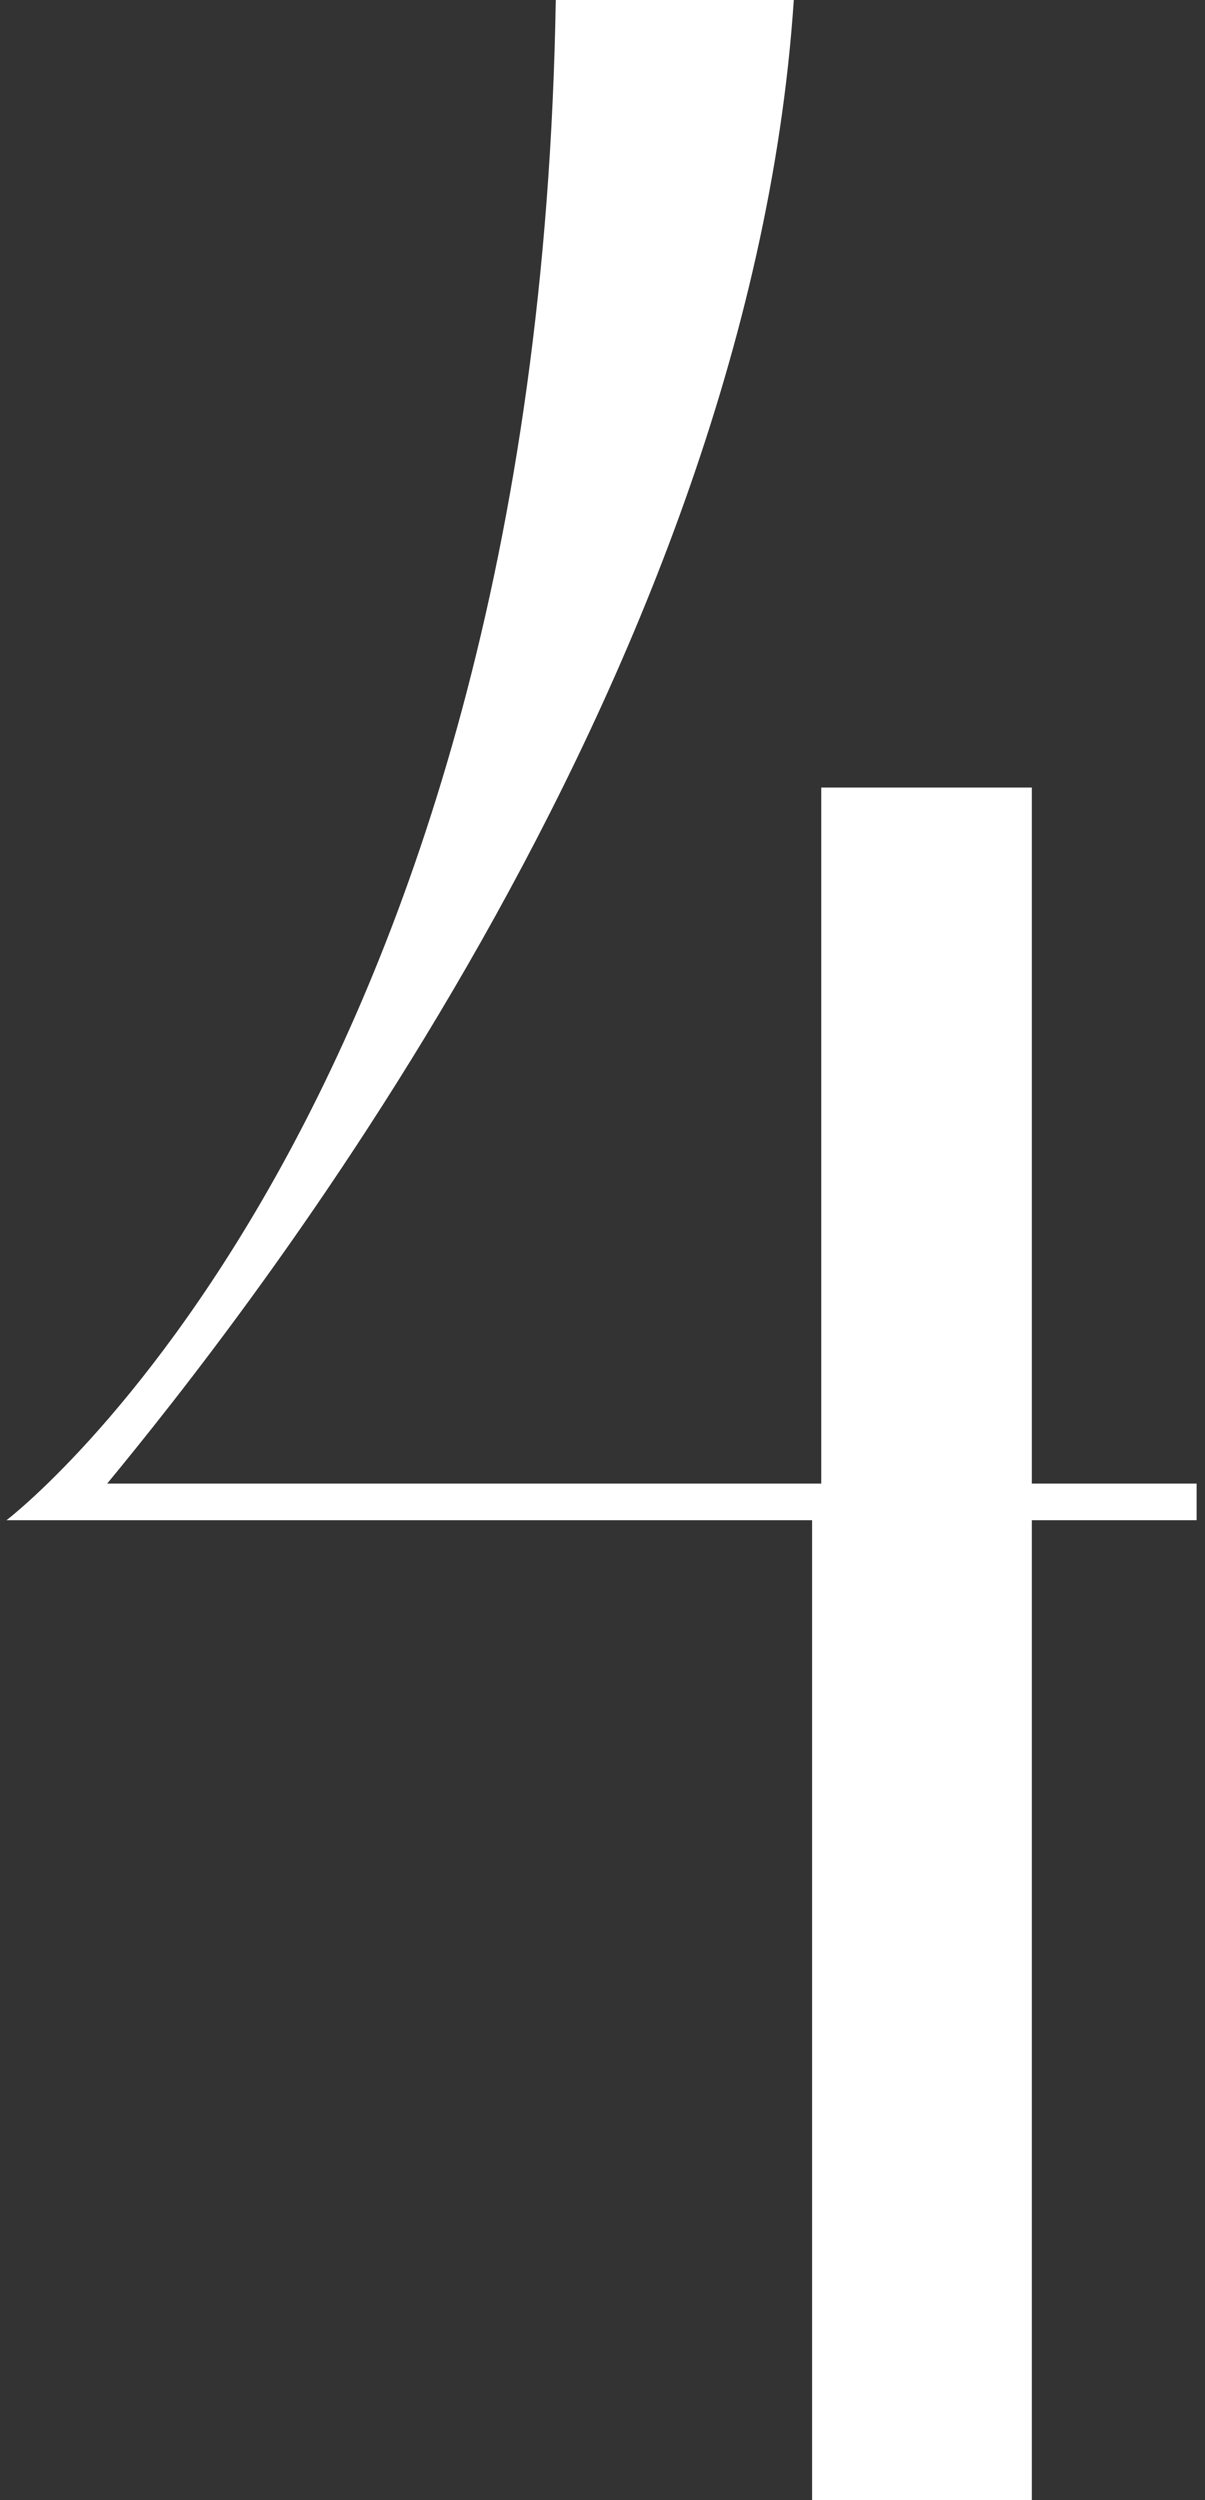
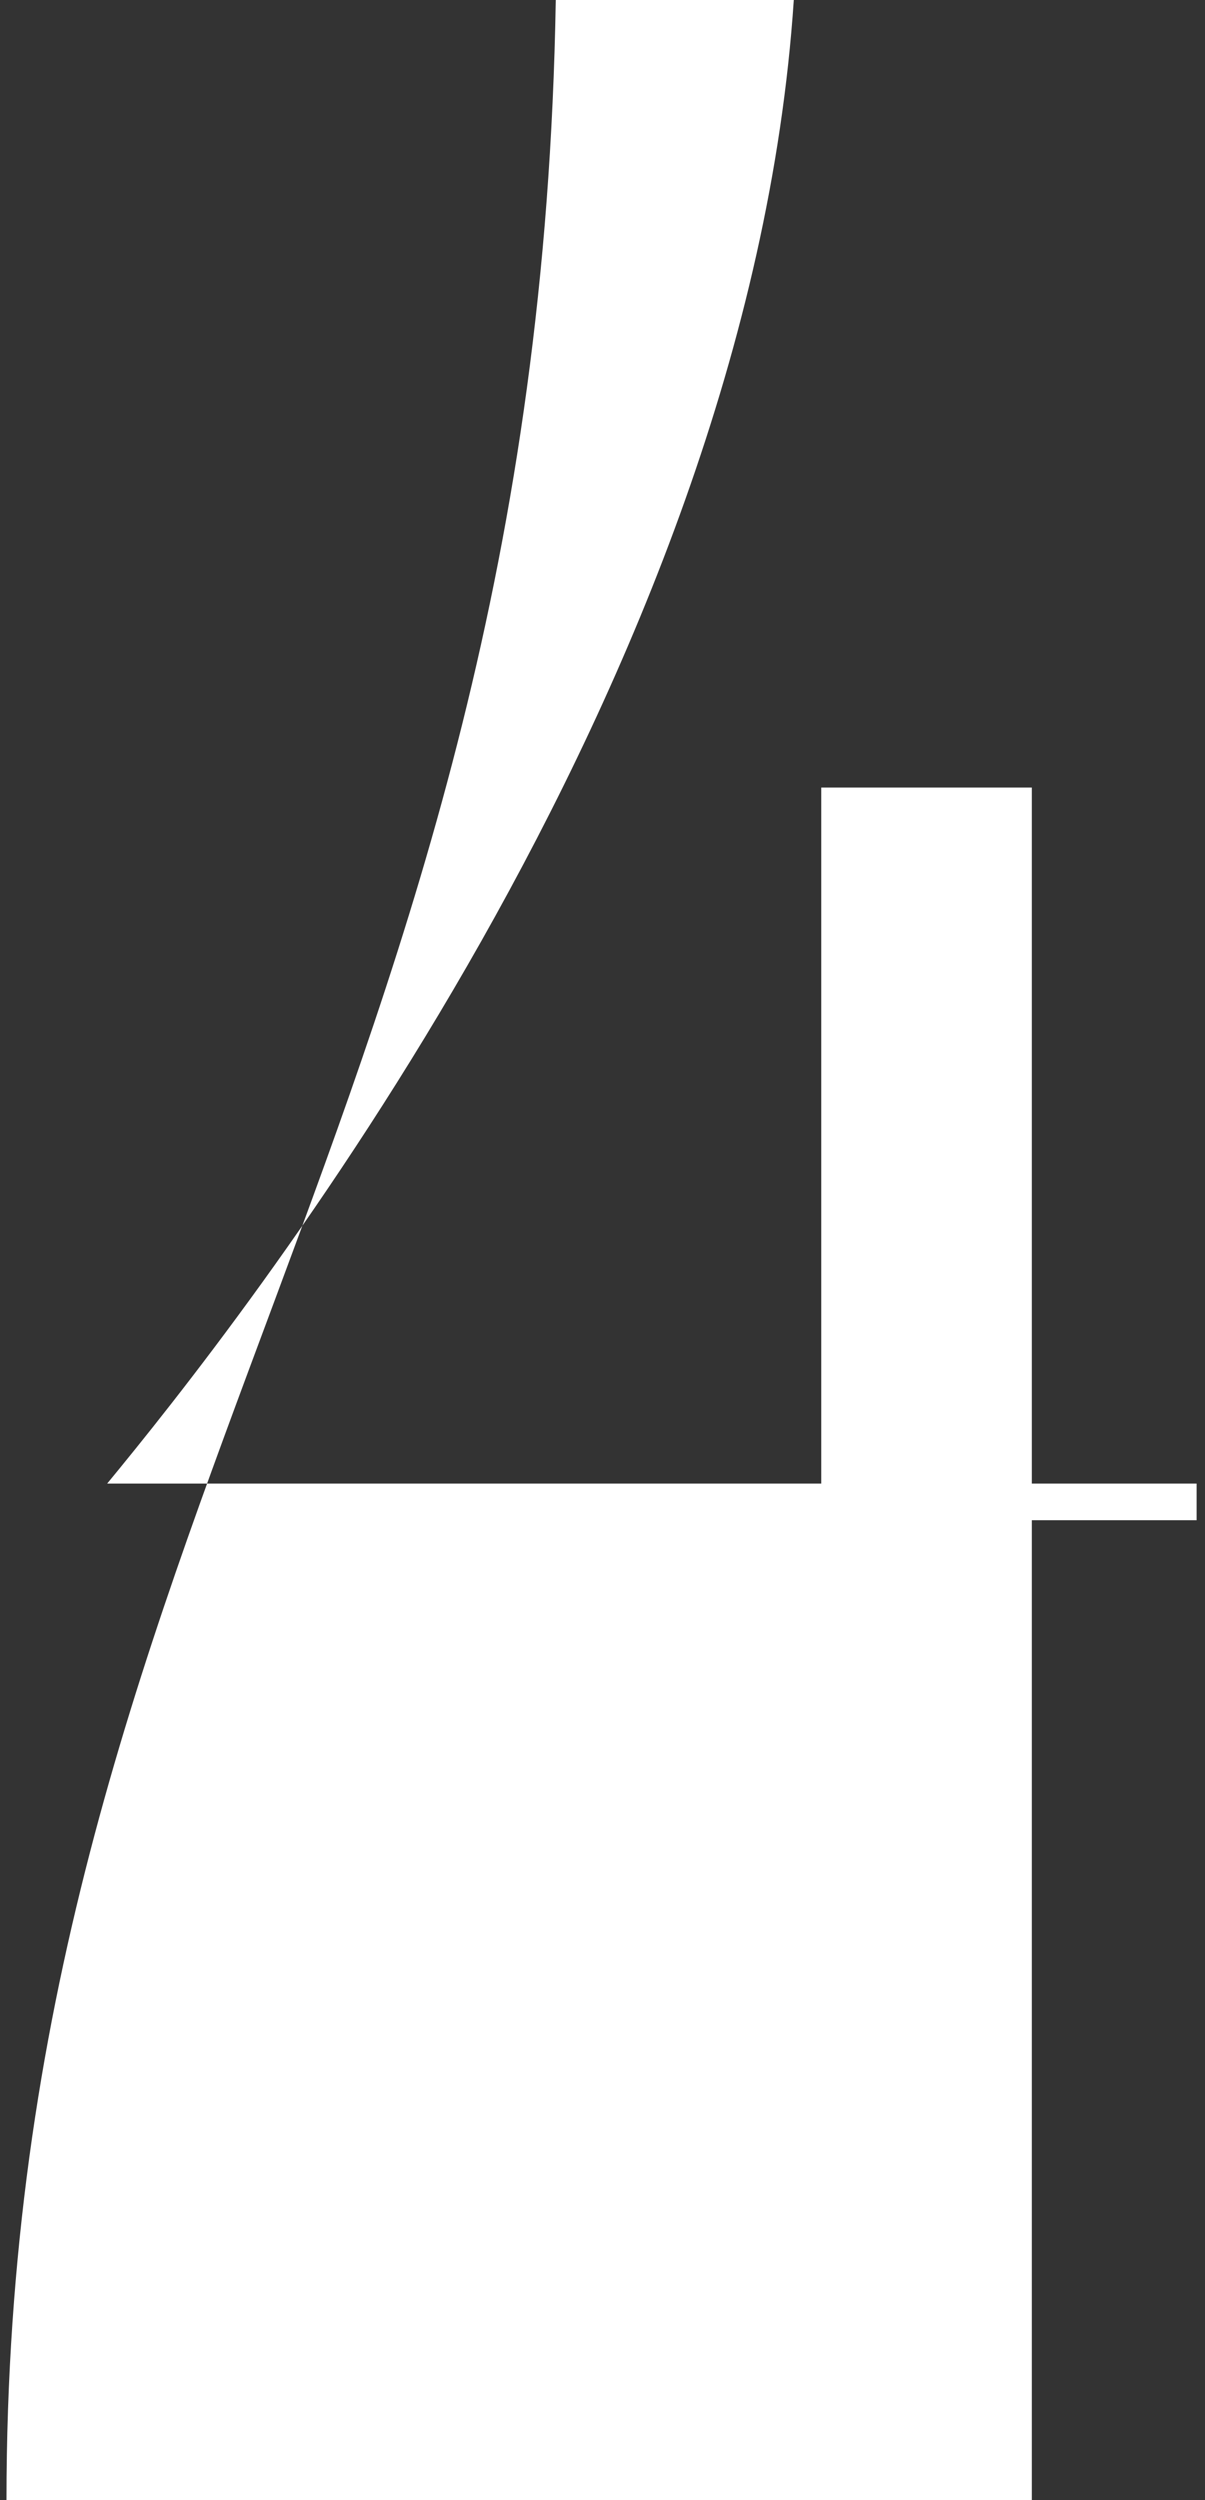
<svg xmlns="http://www.w3.org/2000/svg" width="81" height="168" viewBox="0 0 81 168" fill="none">
  <rect x="0" y="0" width="81" height="168" fill="#333333" stroke="none" />
-   <path d="M54.589 168V102.154H0.436C0.436 102.154 36.128 75.077 37.359 0H53.359C50.282 46.154 15.82 89.231 7.205 99.692H55.205V52.923H69.359V99.692H80.436V102.154H69.359V168H54.589Z" fill="white" />
+   <path d="M54.589 168H0.436C0.436 102.154 36.128 75.077 37.359 0H53.359C50.282 46.154 15.82 89.231 7.205 99.692H55.205V52.923H69.359V99.692H80.436V102.154H69.359V168H54.589Z" fill="white" />
</svg>